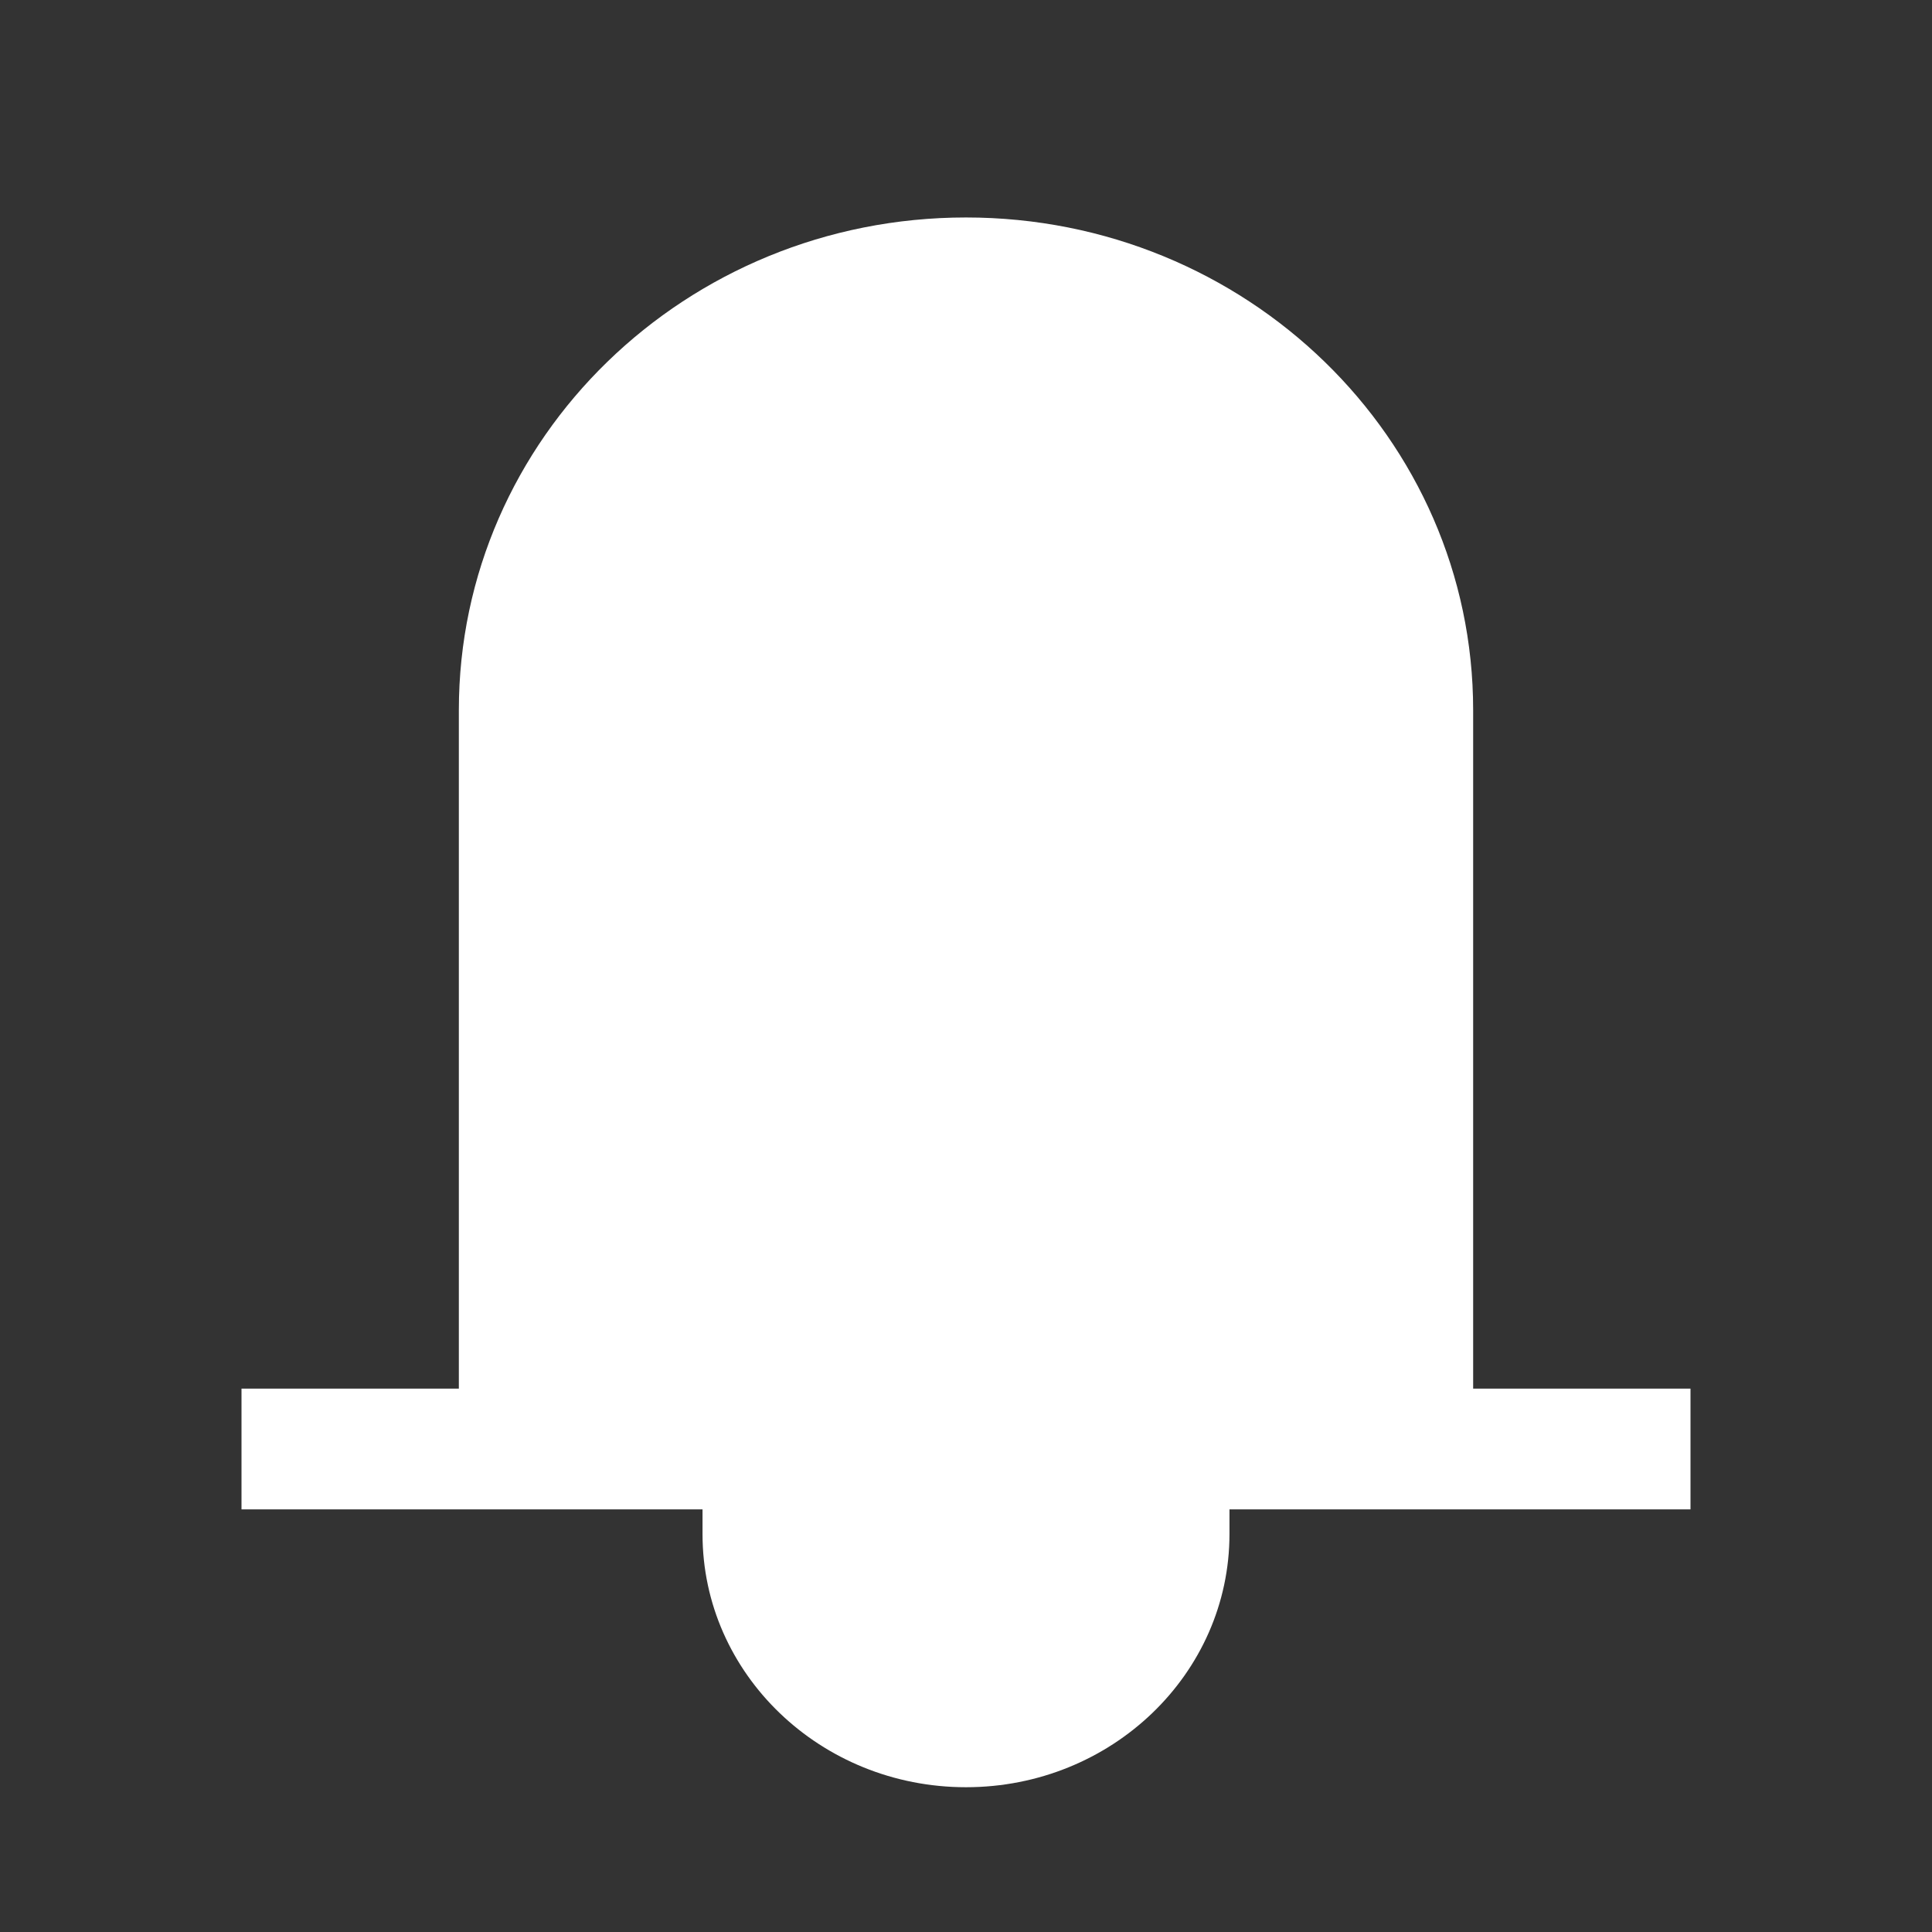
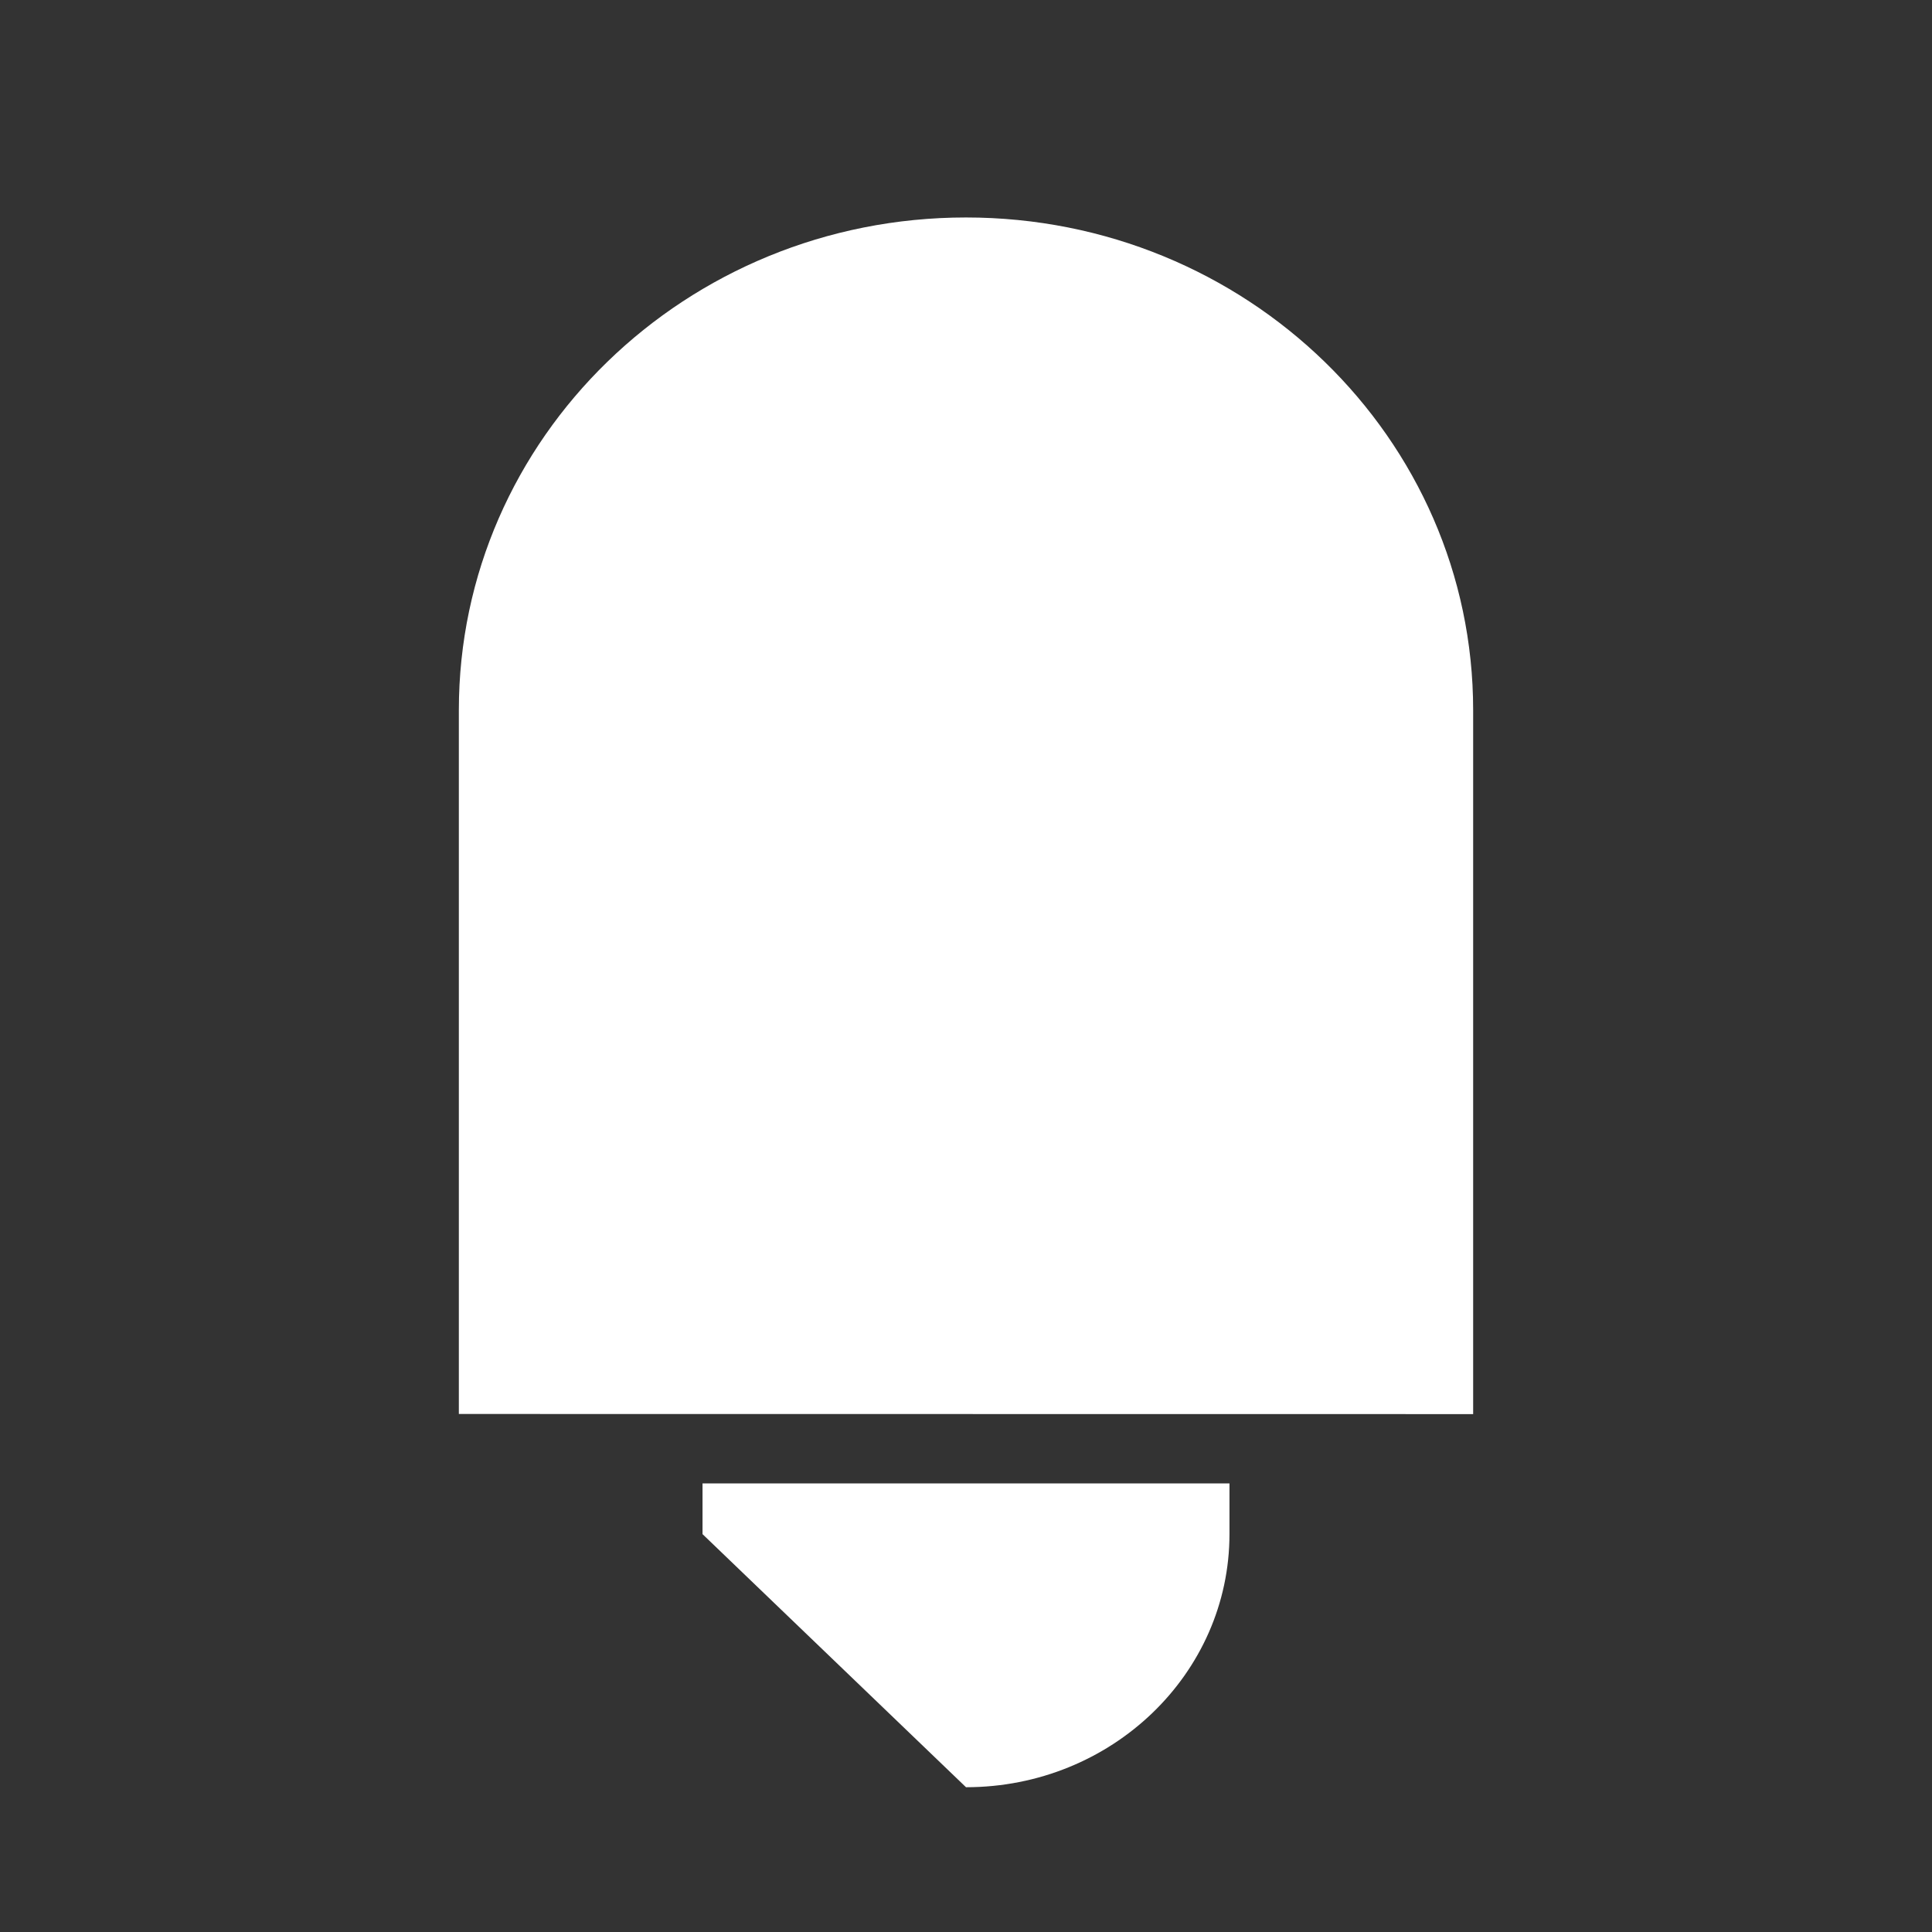
<svg xmlns="http://www.w3.org/2000/svg" width="16" height="16" fill="none">
  <rect width="100%" height="100%" fill="#333333" stroke="none" />
-   <path fill="#FFF" d="M3.8 11.71V5.881c0-2.253 1.88-4.08 4.2-4.08 2.32 0 4.2 1.827 4.2 4.08v5.83M8 14.801c1.205 0 2.182-.939 2.182-2.097v-.419H5.818v.42c0 1.157.977 2.096 2.182 2.096z" />
-   <path stroke="rgba(255, 255, 255, 1)" d="M2 12h12" />
+   <path fill="#FFF" d="M3.8 11.71V5.881c0-2.253 1.88-4.08 4.2-4.08 2.32 0 4.2 1.827 4.2 4.08v5.83M8 14.801c1.205 0 2.182-.939 2.182-2.097v-.419H5.818v.42z" />
</svg>